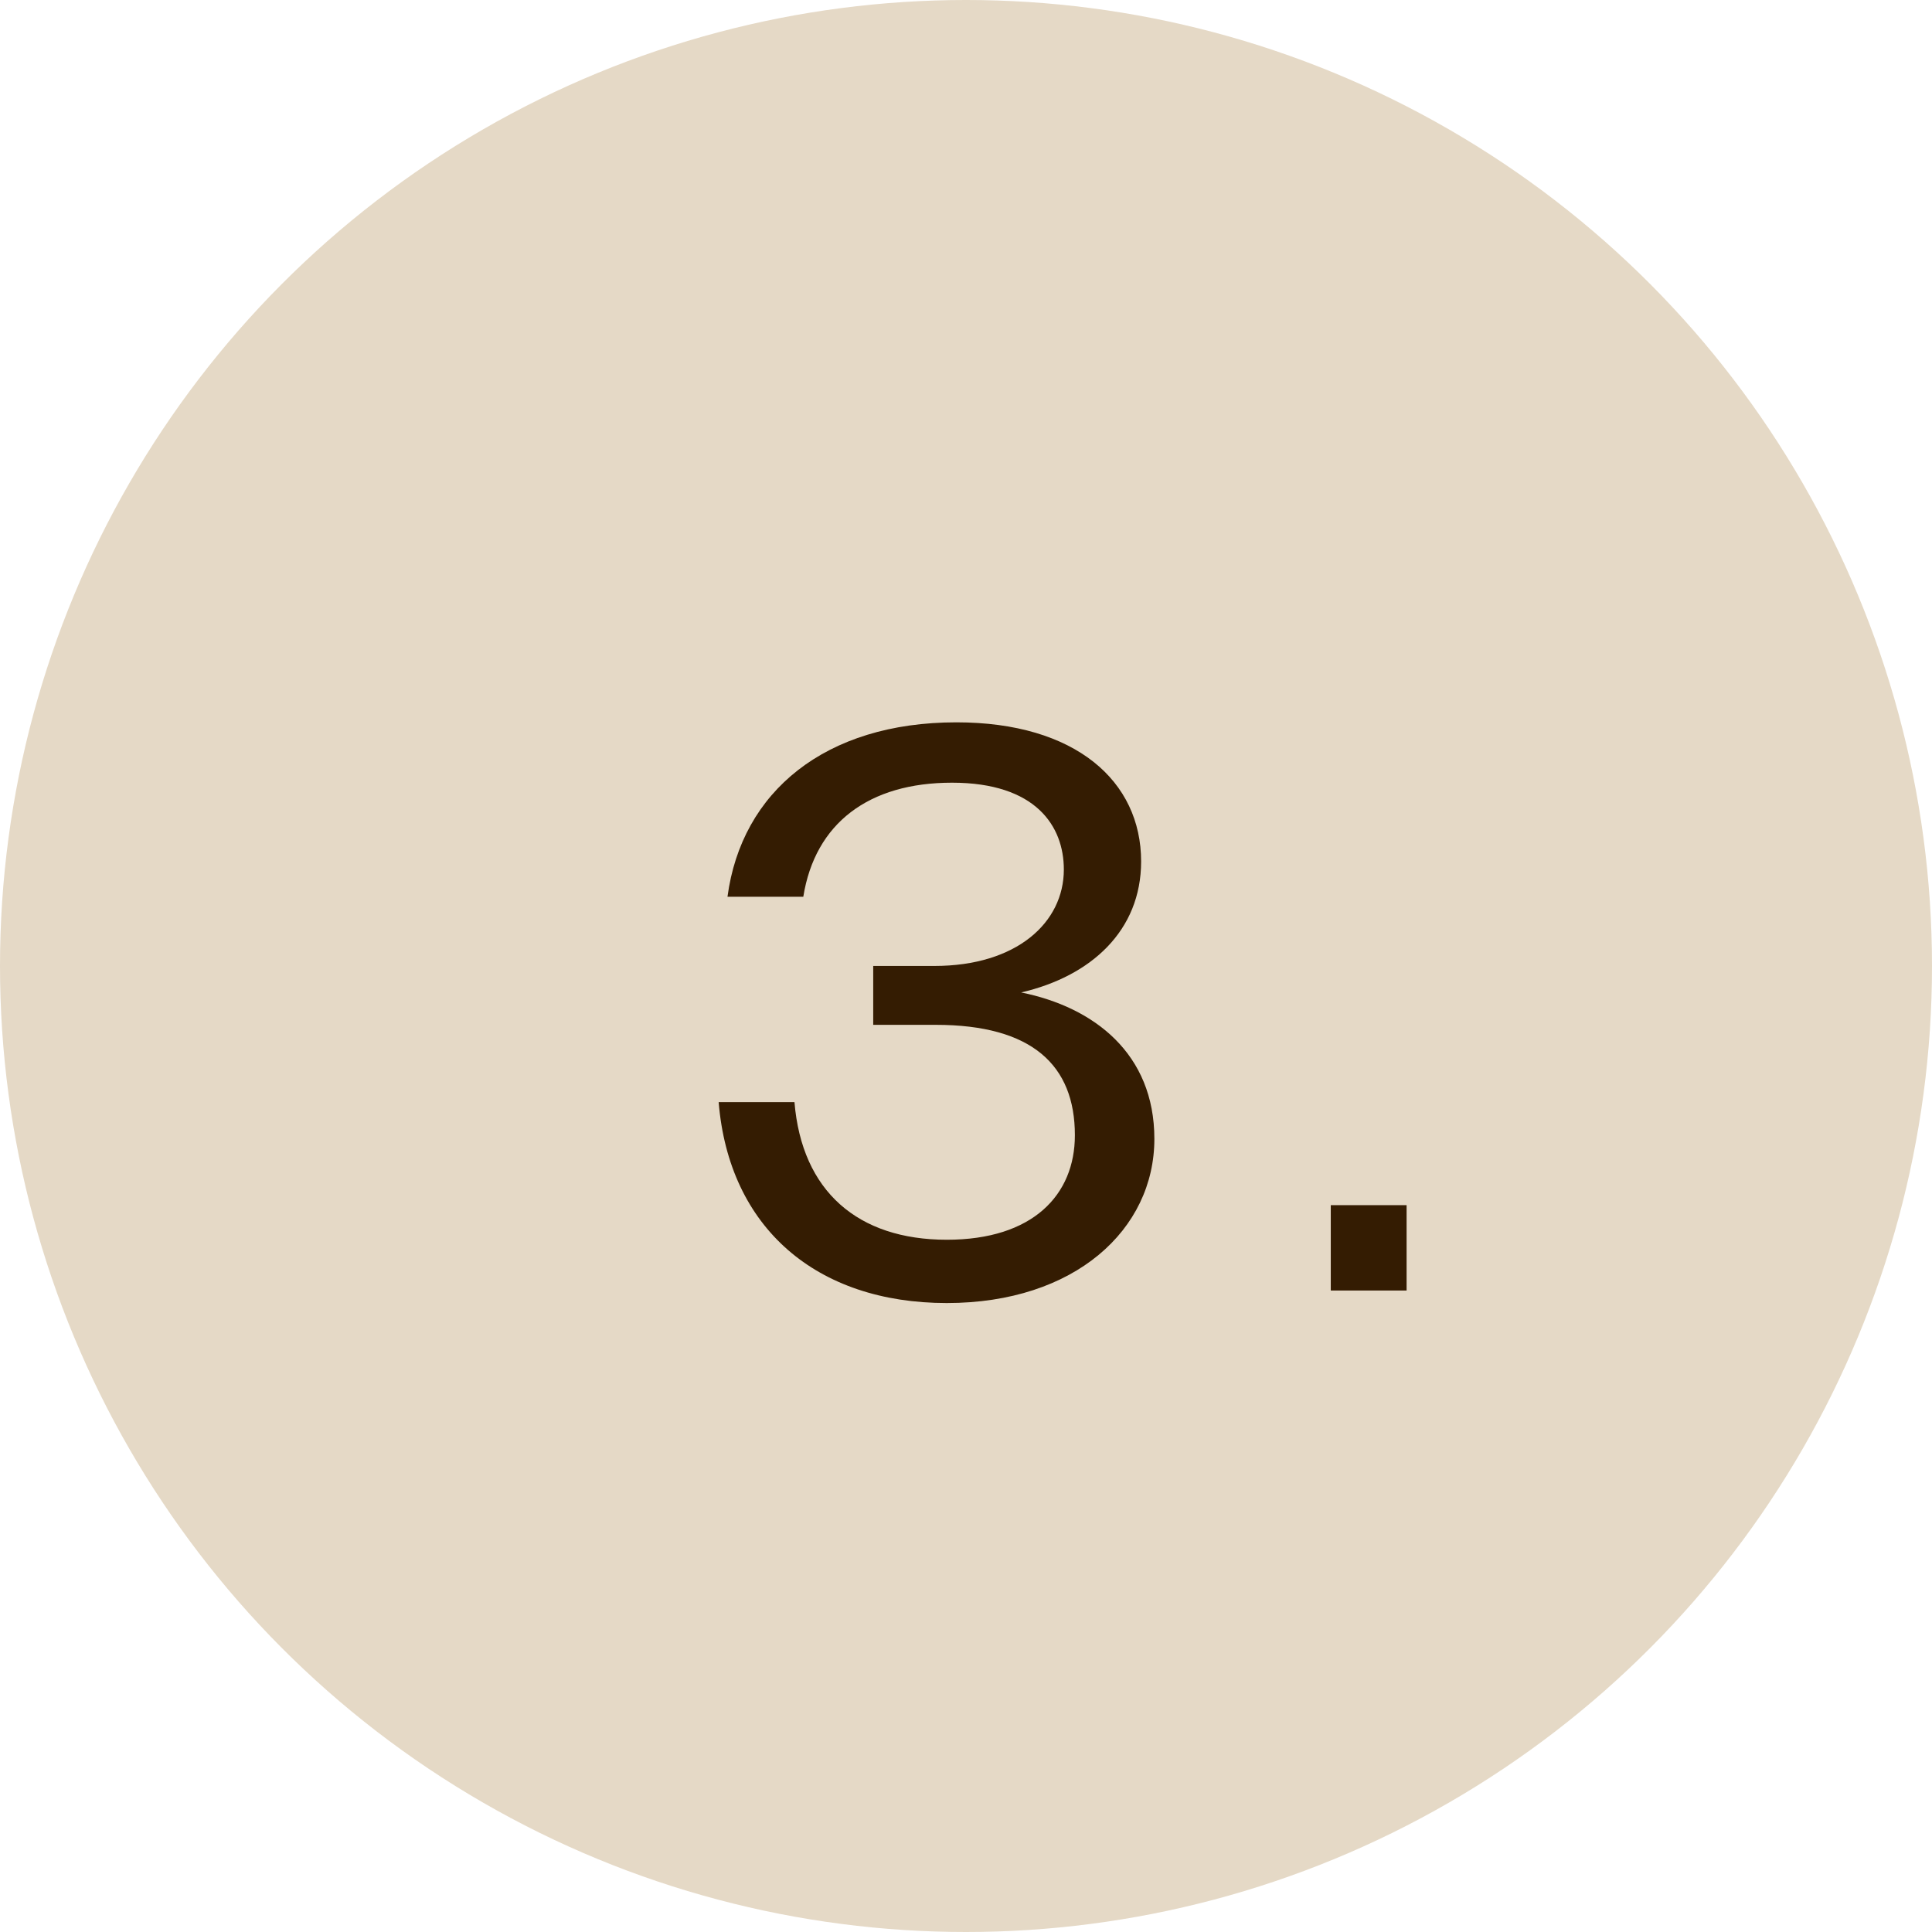
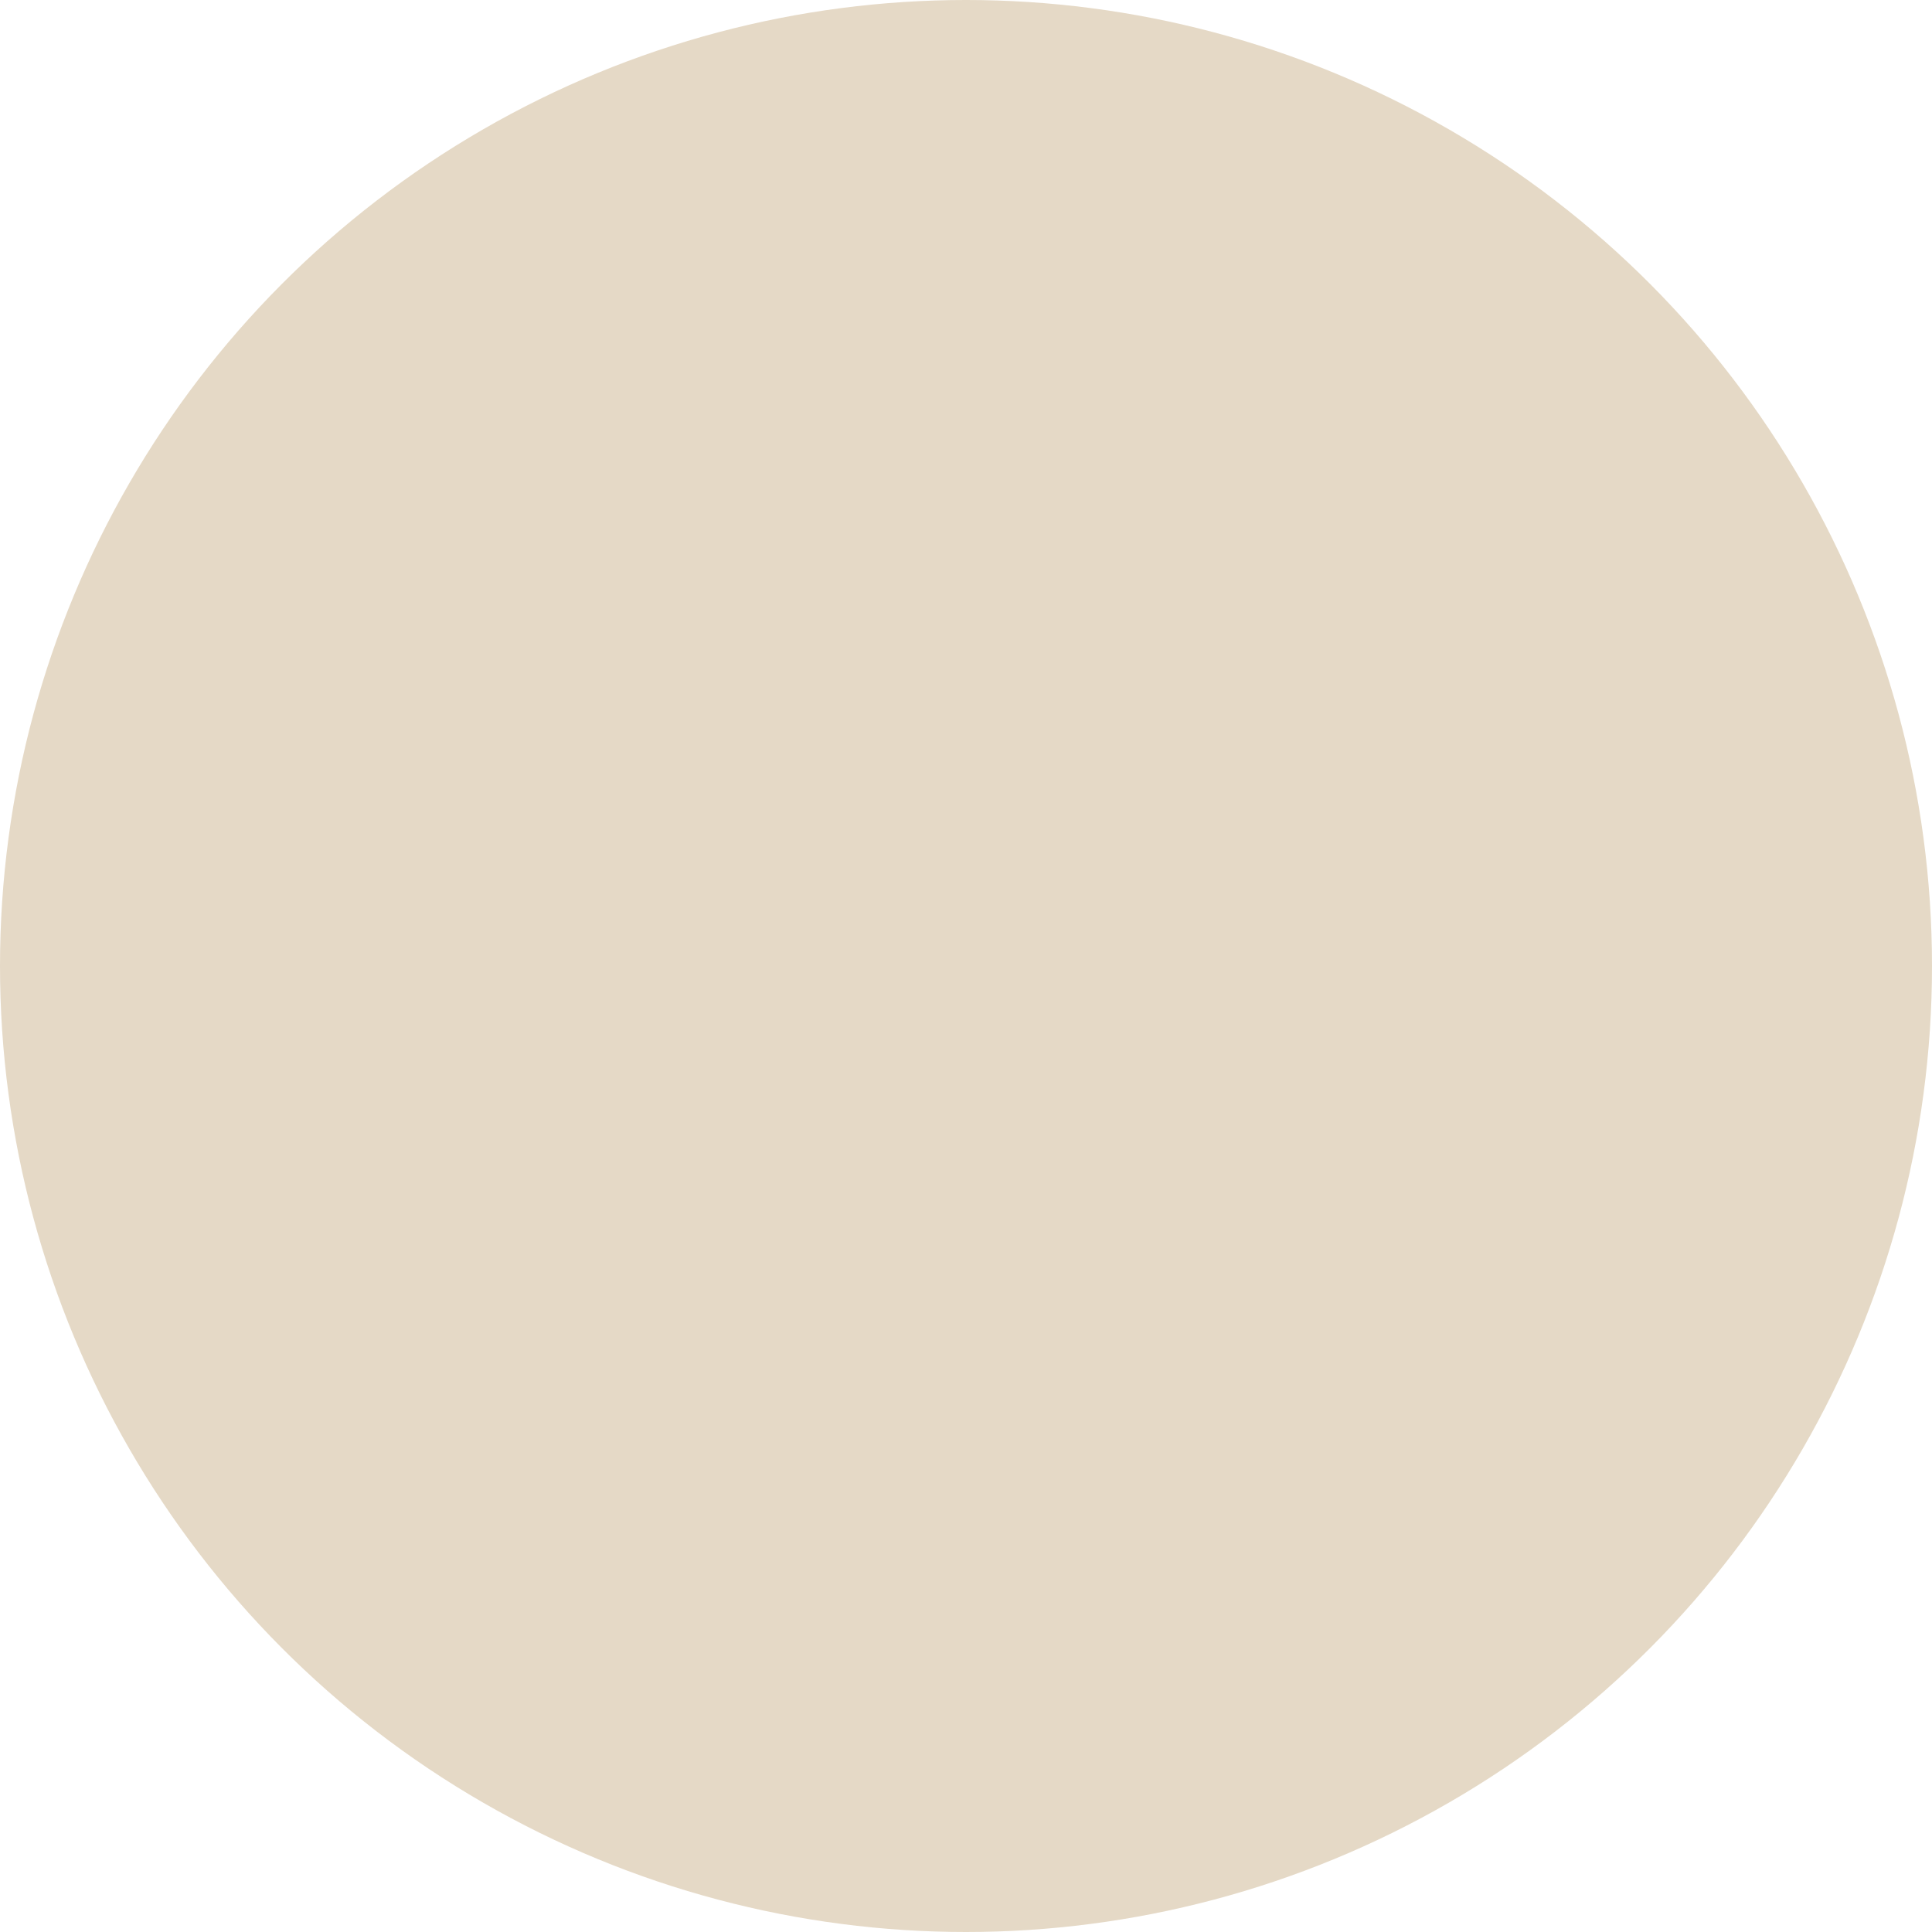
<svg xmlns="http://www.w3.org/2000/svg" width="42" height="42" fill="none">
  <circle cx="21" cy="21" r="21" fill="#E5D9C6" />
-   <path fill="#341C02" d="M20.583 28.327c-2.832 0-4.736-1.632-4.96-4.368h1.648c.16 1.936 1.376 2.992 3.312 2.992 1.872 0 2.784-.976 2.784-2.272 0-1.52-.928-2.4-3.024-2.4h-1.36v-1.28h1.328c1.792 0 2.816-.944 2.816-2.096 0-.944-.608-1.888-2.432-1.888-1.808 0-2.976.88-3.232 2.48h-1.648c.304-2.288 2.128-3.792 4.976-3.792 2.592 0 4.016 1.28 4.016 3.024 0 1.504-1.088 2.496-2.608 2.848 1.584.32 2.896 1.328 2.896 3.184 0 1.968-1.728 3.568-4.512 3.568ZM28.93 28.055v-1.856h1.648v1.856H28.93Z" />
</svg>